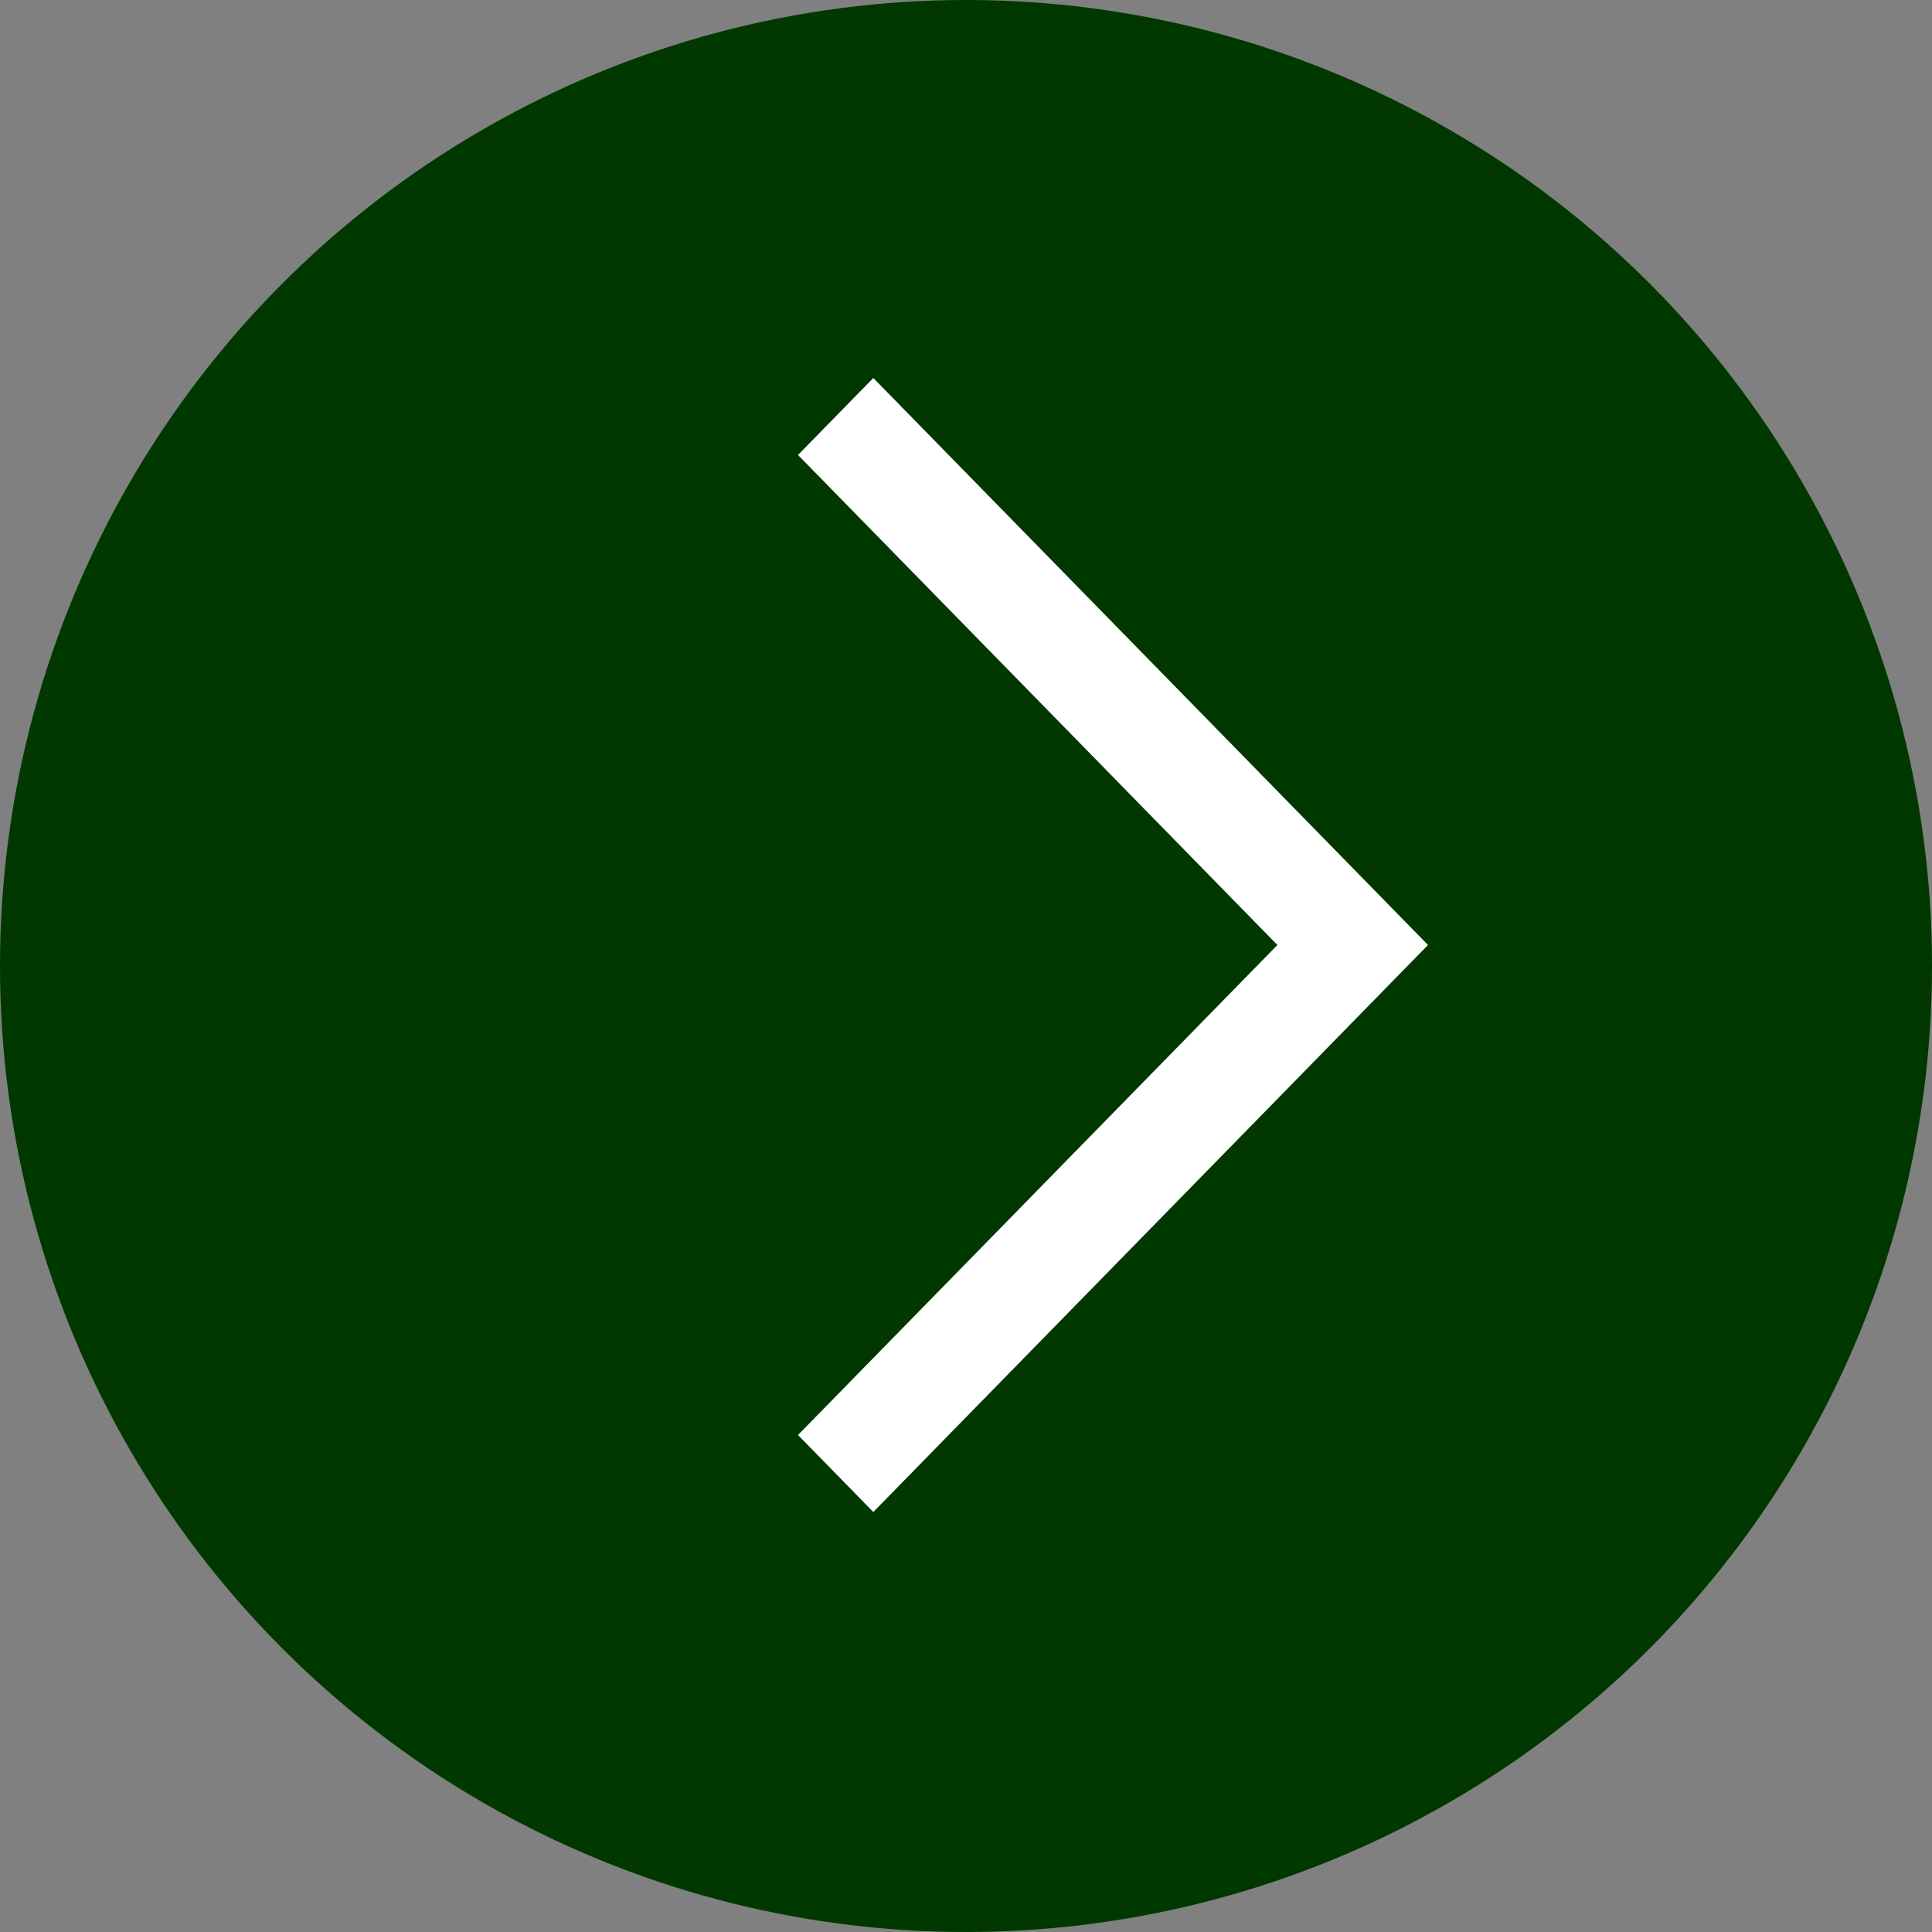
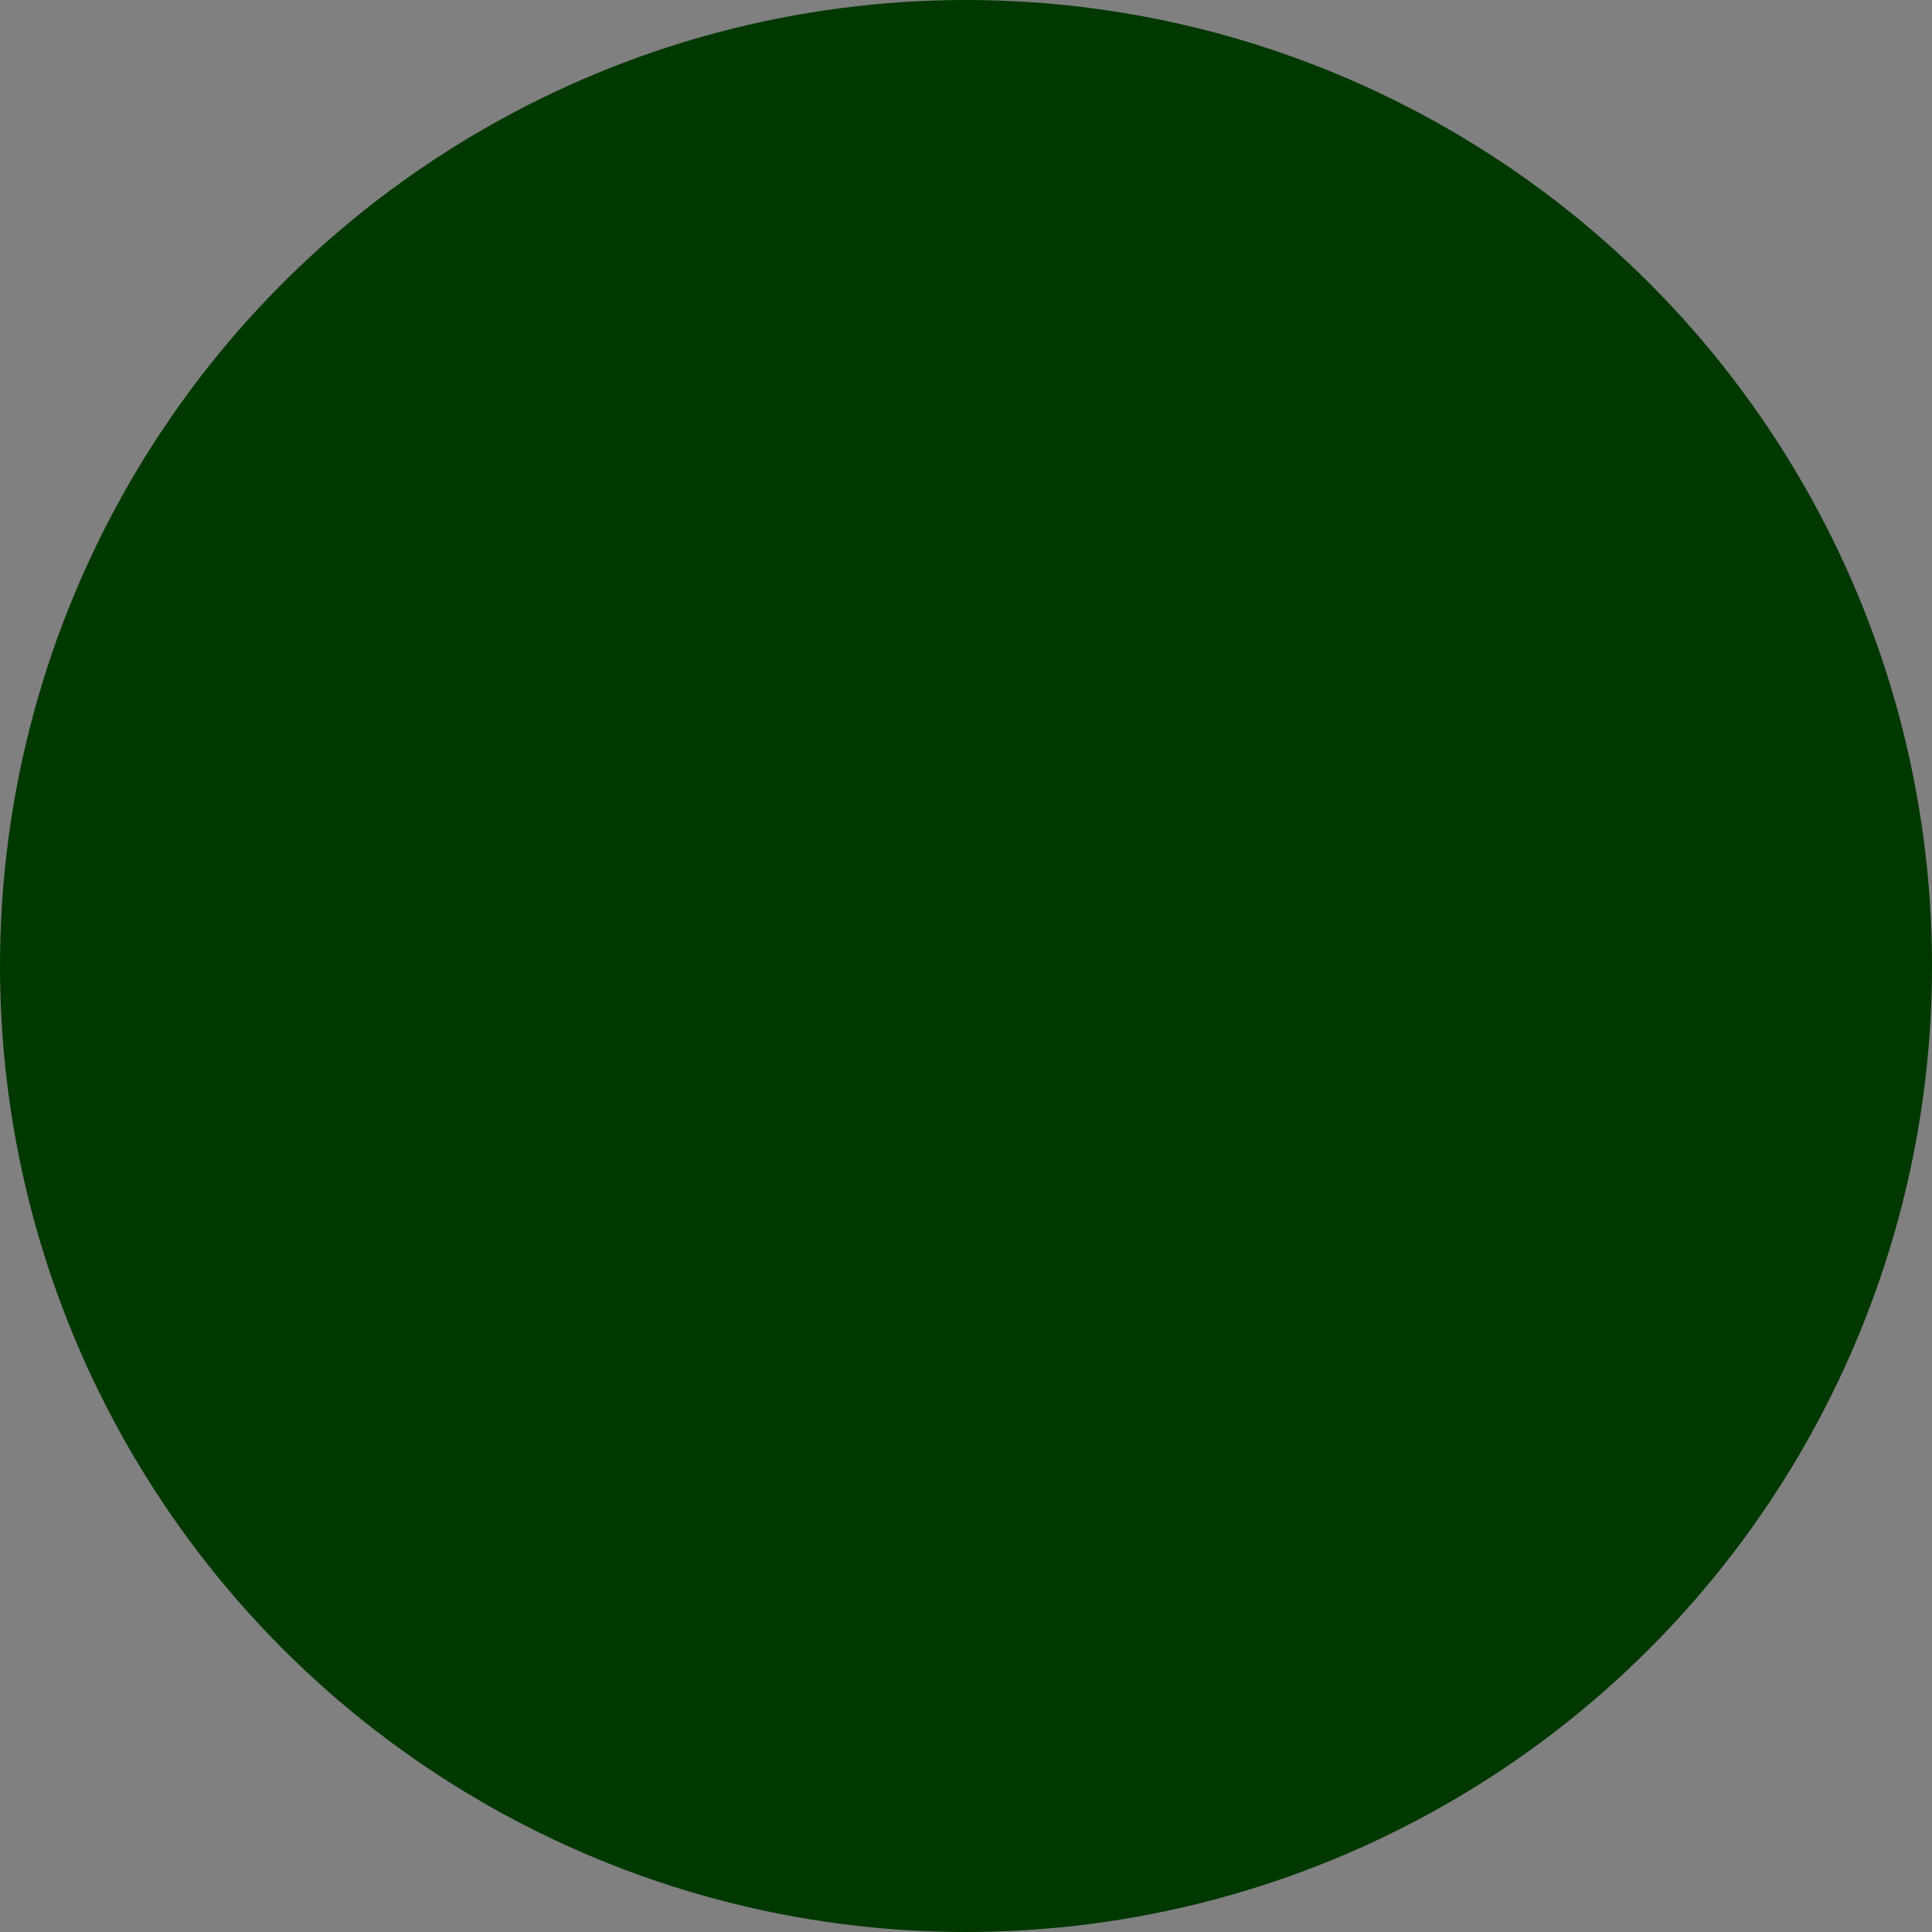
<svg xmlns="http://www.w3.org/2000/svg" width="46" height="46" viewBox="0 0 46 46">
  <rect x="0" y="0" width="46" height="46" fill="#808080" stroke="none" />
  <g id="controls_copy" data-name="controls copy" transform="translate(46)">
    <g id="Group">
      <circle id="Oval" cx="23" cy="23" r="23" transform="translate(-46)" fill="#003800" />
-       <path id="Path" d="M-13.207,27,0,13.5-13.207,0-15,1.833-3.586,13.5-15,25.167Z" transform="translate(-12 9)" fill="#fff" />
    </g>
  </g>
</svg>